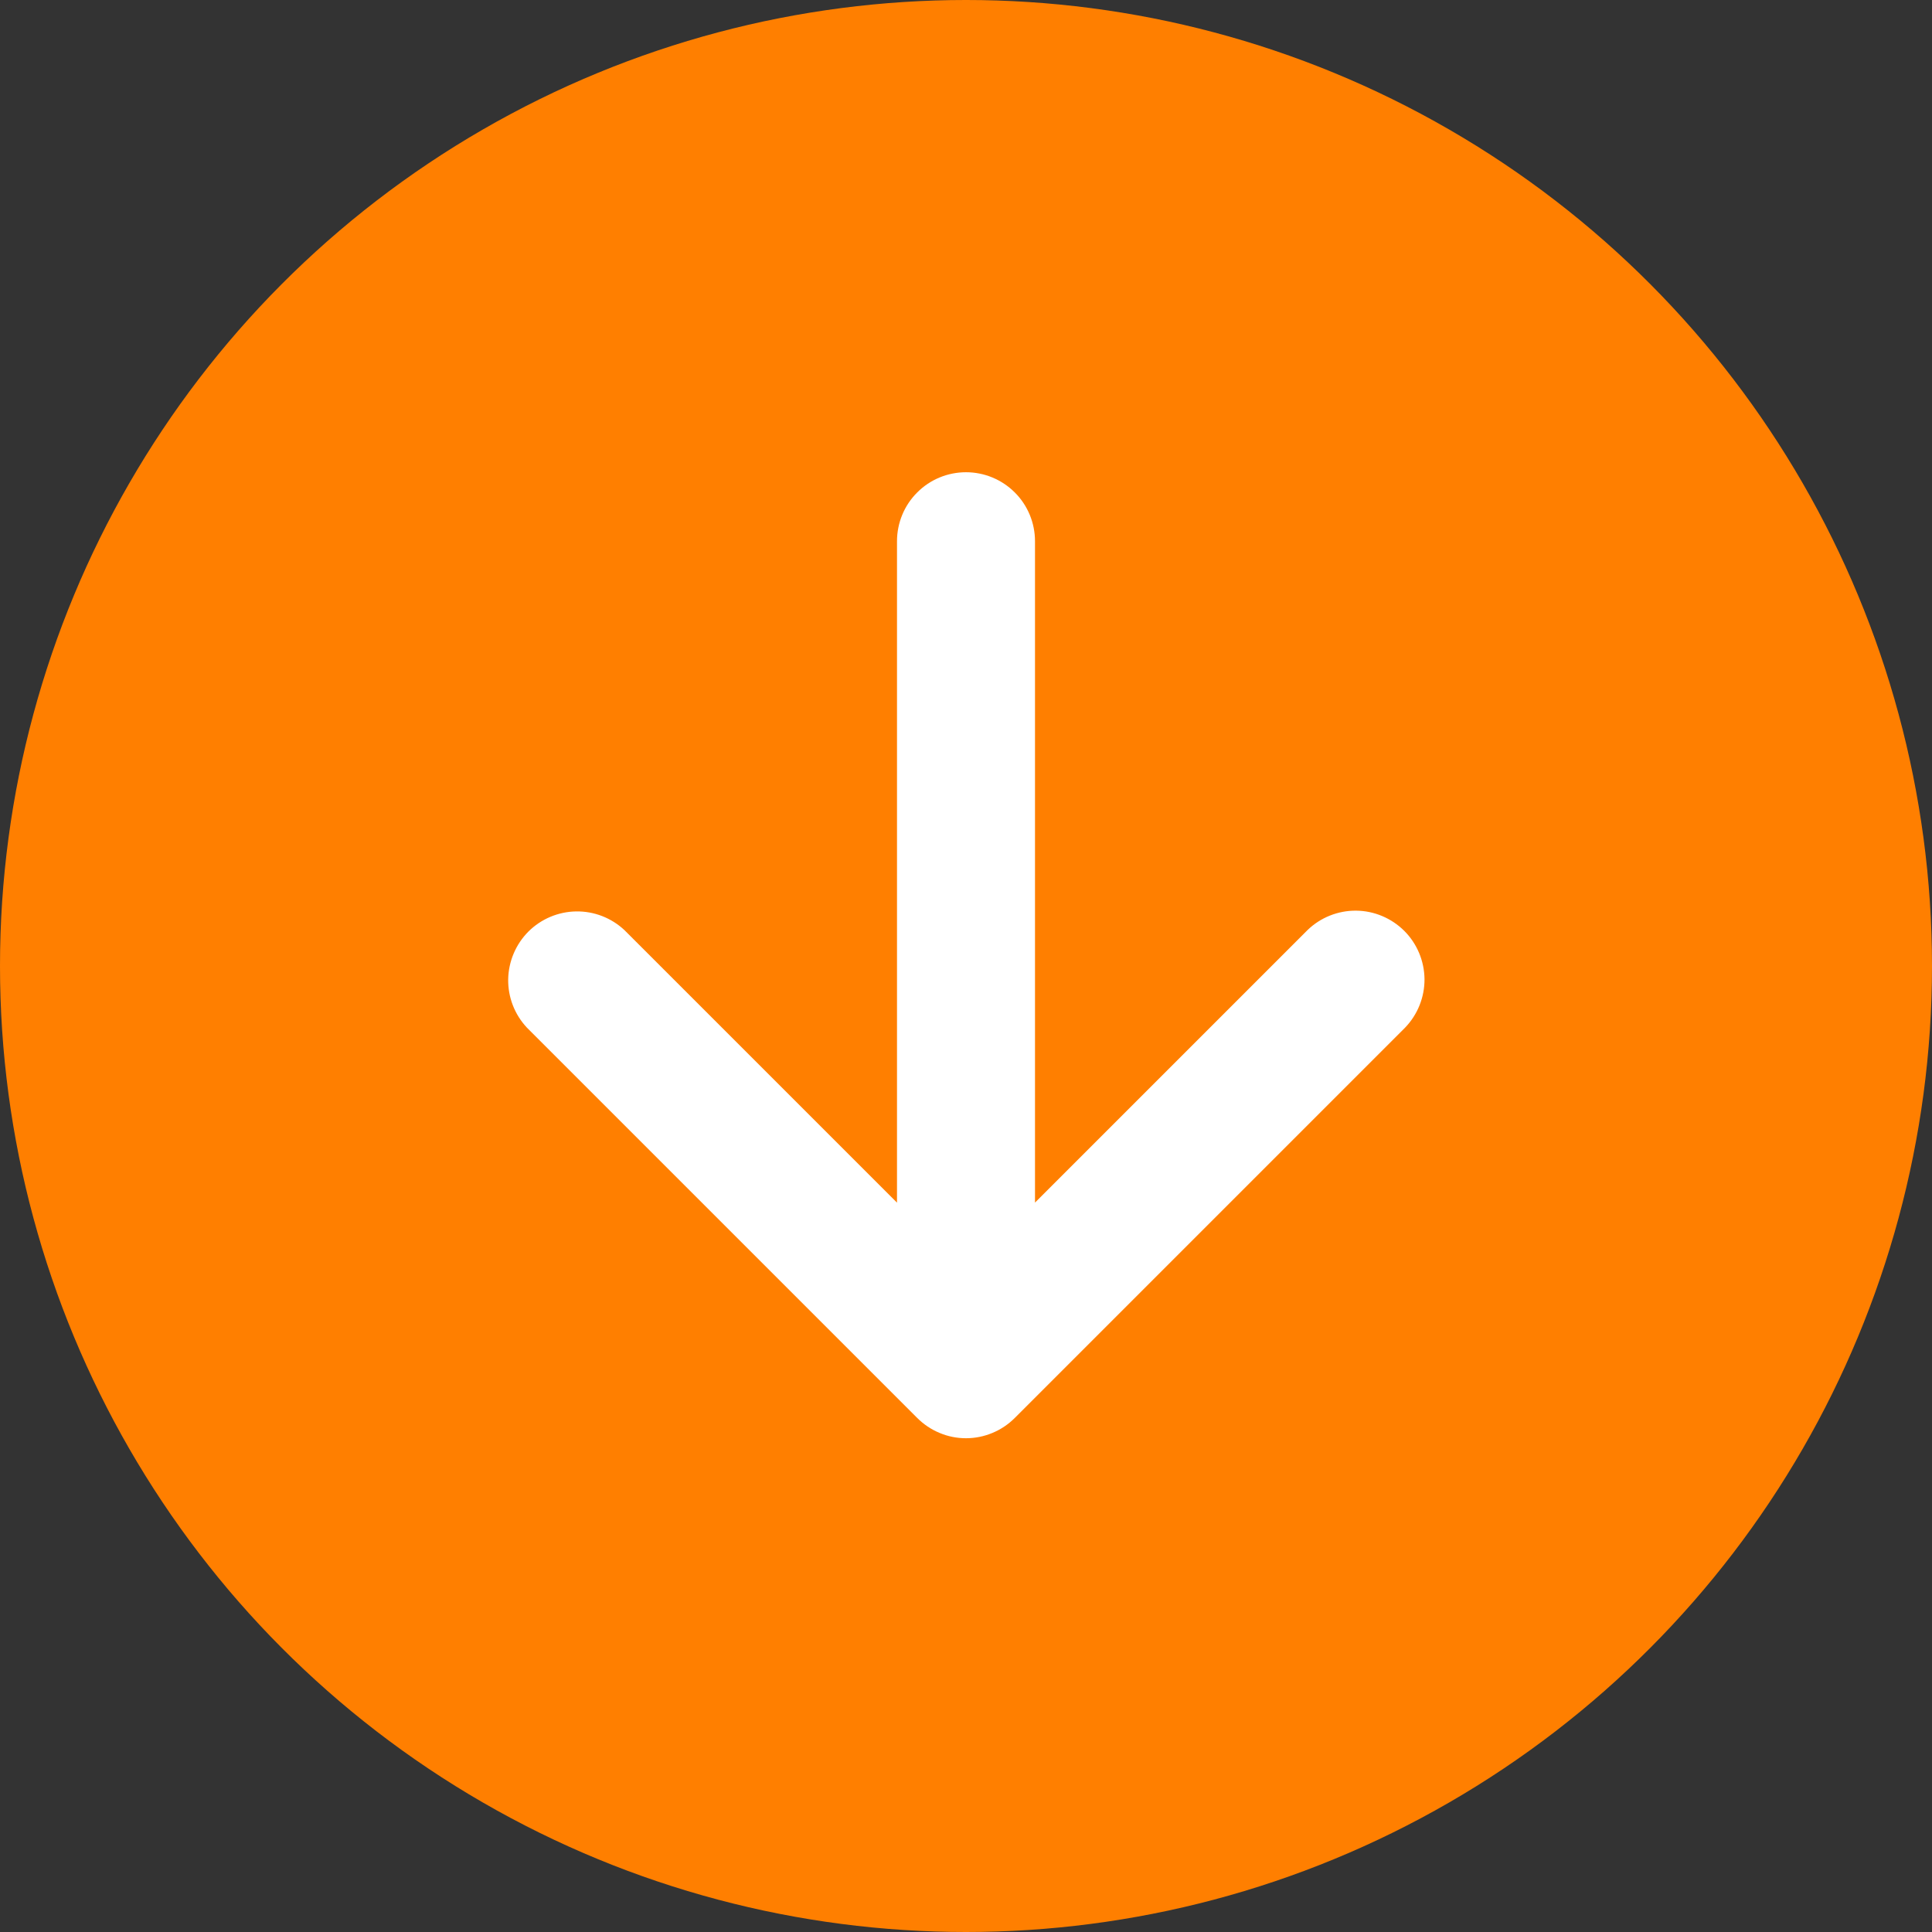
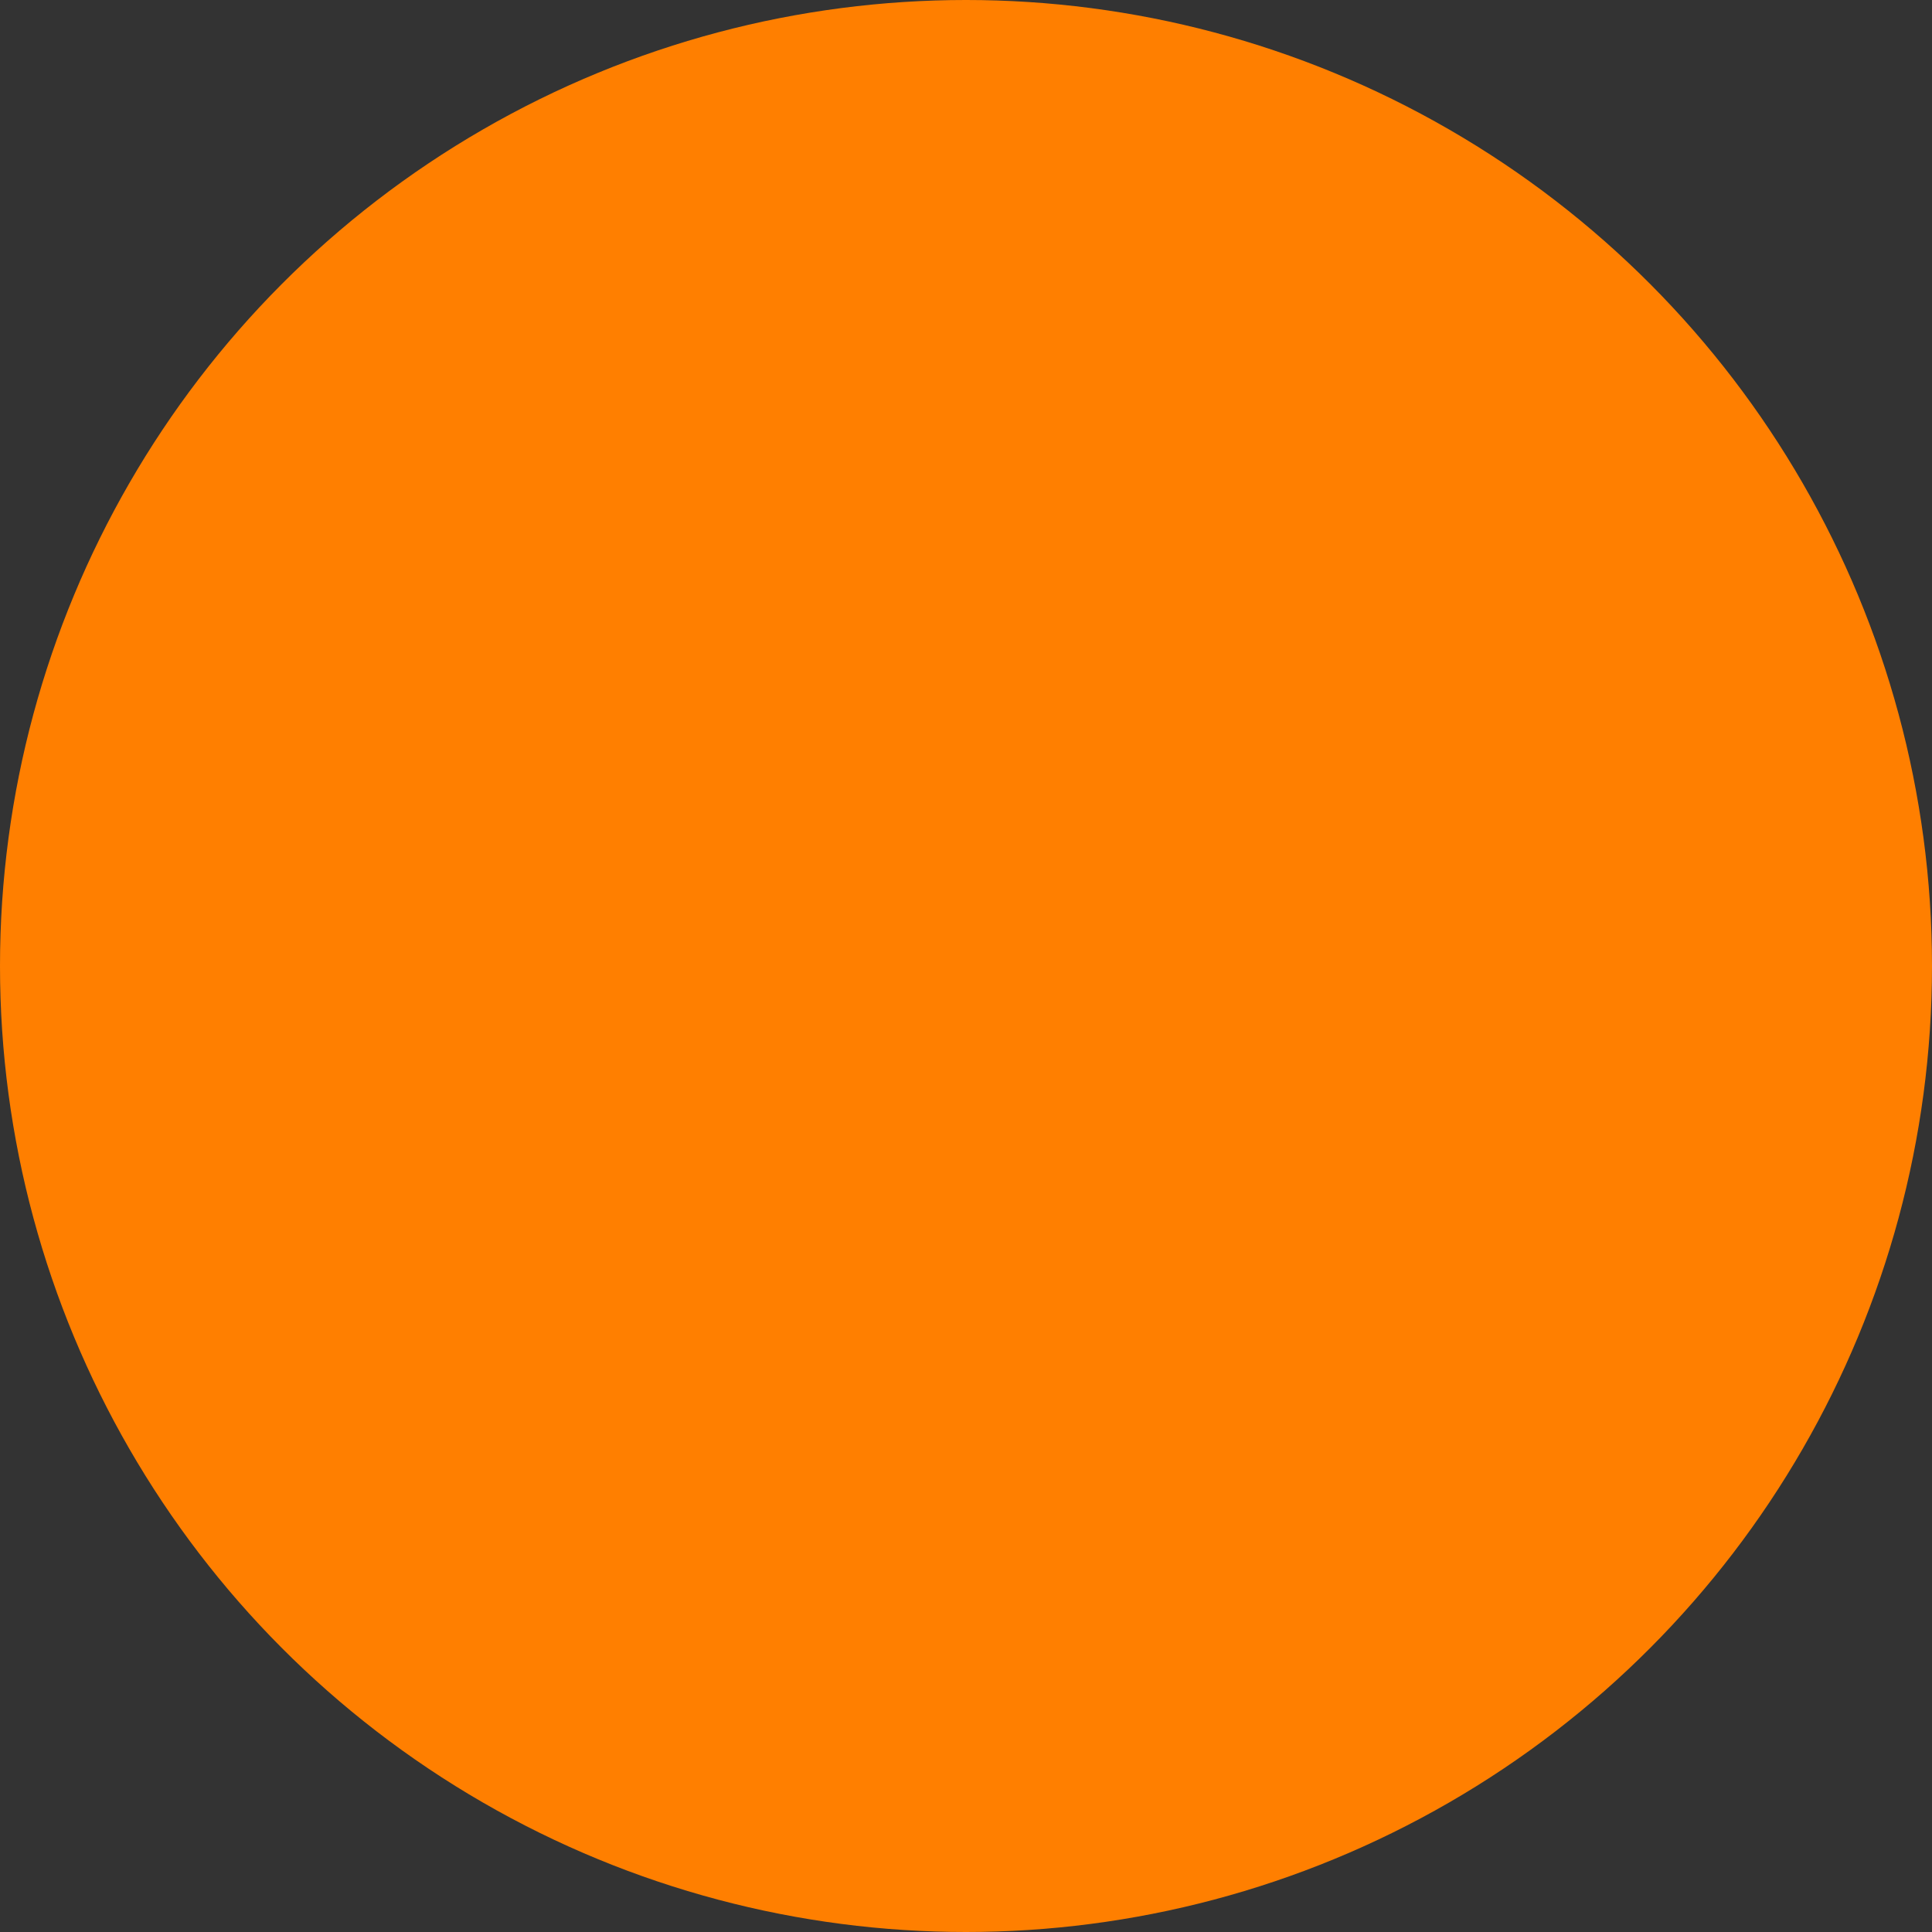
<svg xmlns="http://www.w3.org/2000/svg" width="28" height="28" viewBox="0 0 28 28" fill="none">
  <rect x="0" y="0" width="28" height="28" fill="#333333" stroke="none" />
  <circle cx="14" cy="14" r="14" fill="#FF7F00" />
-   <path d="M15 17.429L18.95 13.479C19.138 13.297 19.391 13.196 19.653 13.198C19.915 13.2 20.166 13.306 20.352 13.491C20.537 13.676 20.642 13.927 20.645 14.189C20.647 14.451 20.546 14.704 20.364 14.893L14.707 20.55C14.614 20.643 14.504 20.717 14.383 20.767C14.261 20.818 14.131 20.844 14 20.844C13.868 20.844 13.738 20.818 13.617 20.767C13.496 20.717 13.386 20.643 13.293 20.55L7.636 14.893C7.458 14.703 7.361 14.452 7.365 14.192C7.37 13.933 7.475 13.685 7.658 13.501C7.842 13.318 8.09 13.213 8.35 13.209C8.609 13.205 8.86 13.302 9.05 13.48L13 17.43L13 7.844C13 7.579 13.105 7.324 13.293 7.137C13.48 6.949 13.735 6.844 14 6.844C14.265 6.844 14.519 6.949 14.707 7.137C14.895 7.324 15 7.579 15 7.844L15 17.429Z" fill="white" />
</svg>